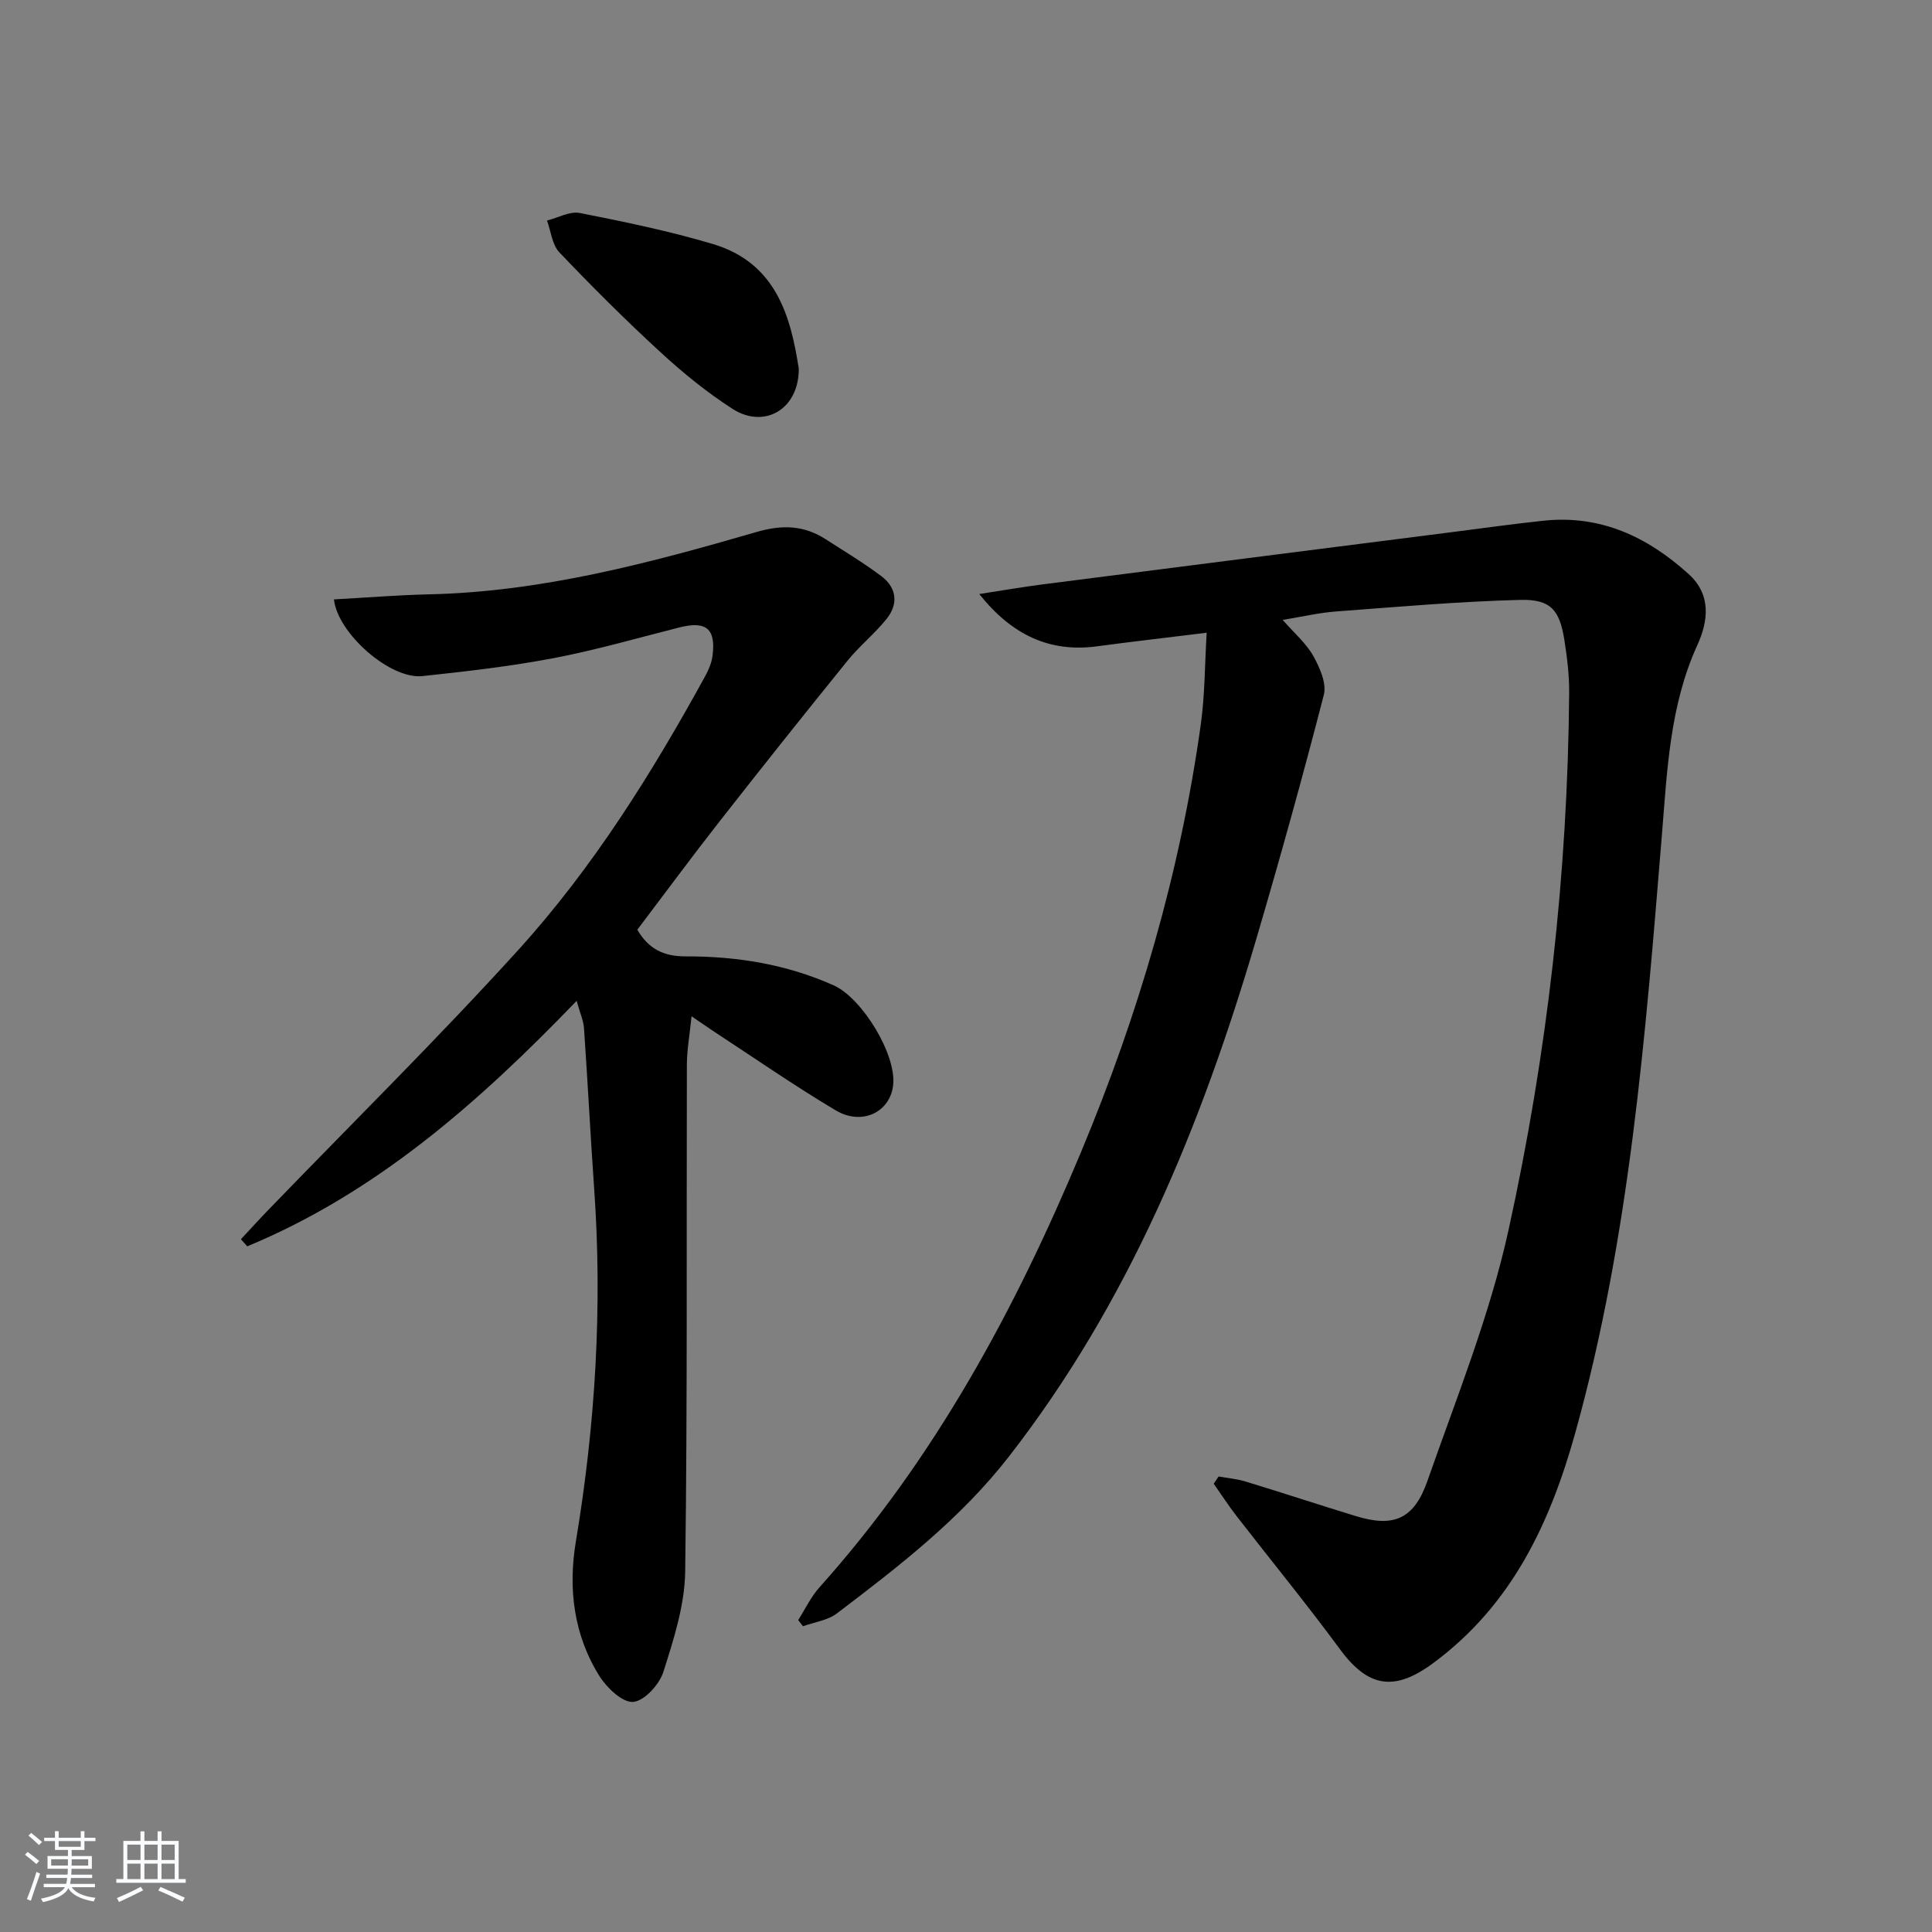
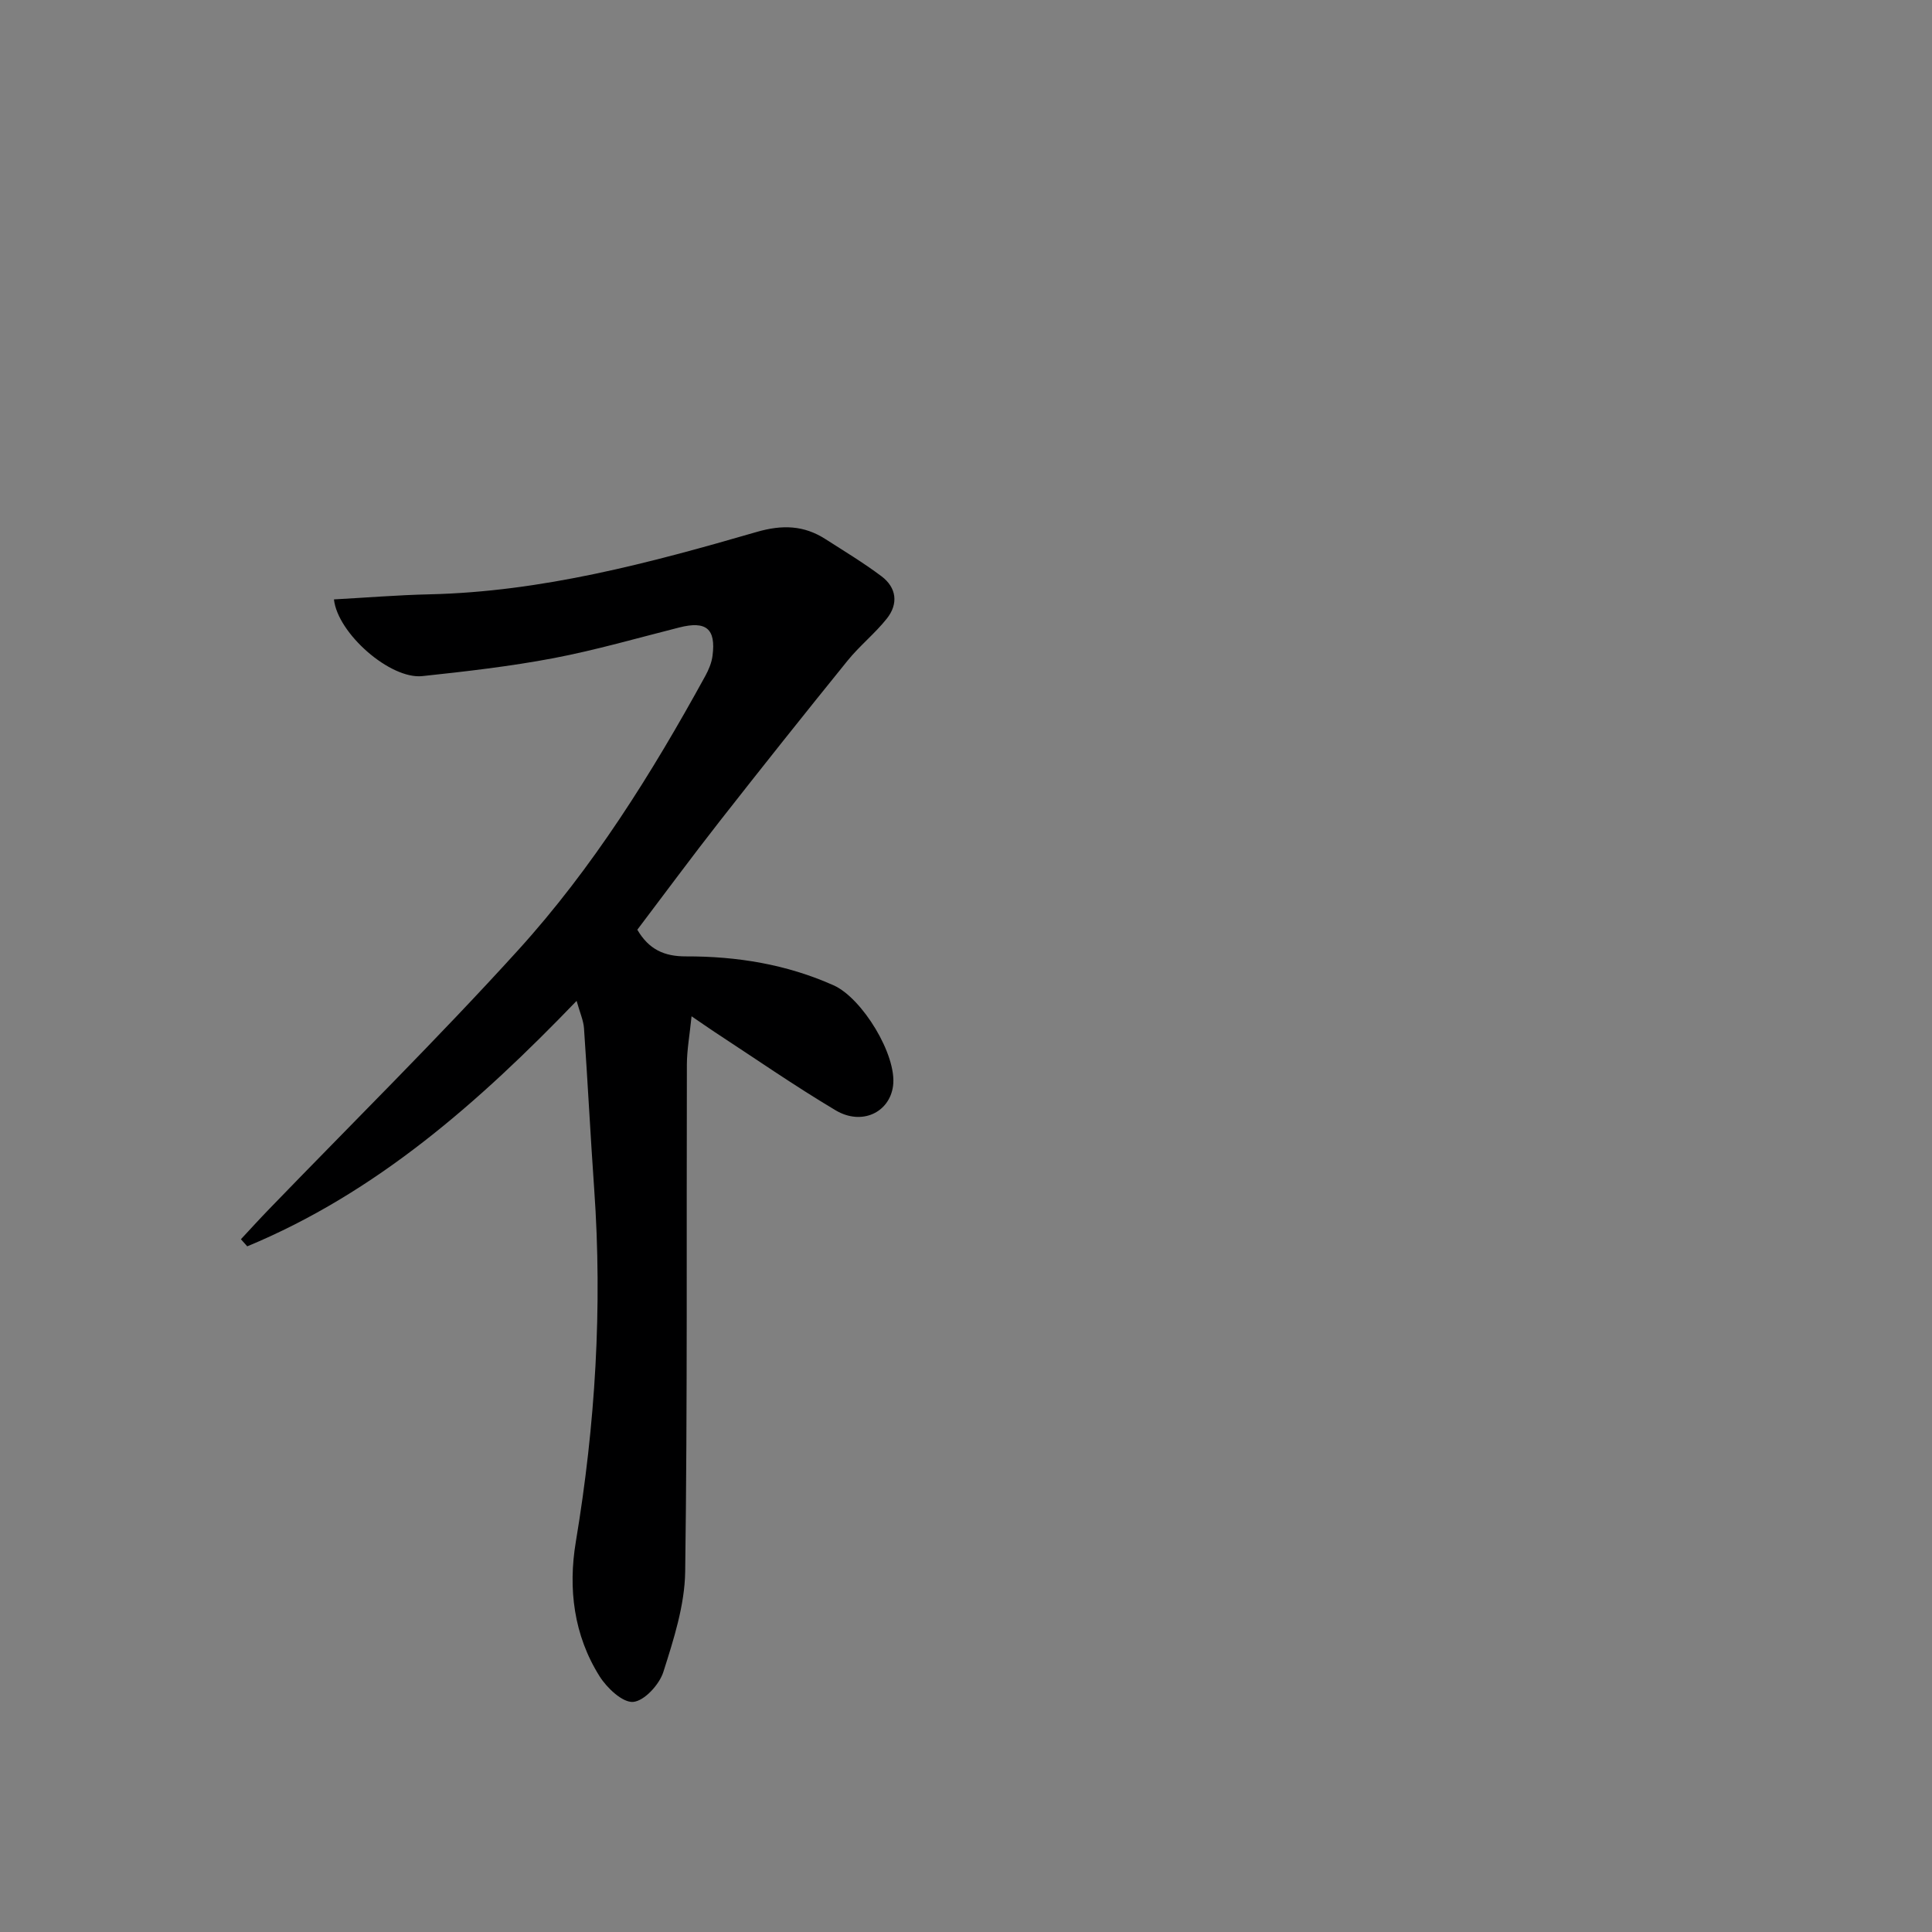
<svg xmlns="http://www.w3.org/2000/svg" enable-background="new 0 0 400 400" viewBox="0 0 400 400">
  <rect x="0" y="0" width="400" height="400" fill="#808080" stroke="none" />
-   <path d="m5.17 384 .55-.58c.85.61 1.65 1.24 2.4 1.87l-.59.64c-.83-.73-1.62-1.38-2.36-1.93m1.22 9.53-.82-.34c.71-1.76 1.37-3.64 1.98-5.63.24.13.5.25.76.36-.6 1.67-1.24 3.54-1.92 5.61m-.5-13.5.57-.54c.56.44 1.31 1.06 2.26 1.87l-.65.64c-.67-.66-1.4-1.32-2.18-1.97m3.25.46h2.24v-1.36h.77v1.36h4.57v-1.36h.76v1.36h2.28v.69h-2.28v1.84h-2.64v1.26h4.18v2.64h-4.21c0 .45-.02.86-.05 1.21h4.32v.69h-4.38c-.04.34-.1.75-.19 1.22h5.15v.69h-4.82c.87 1.19 2.51 1.92 4.93 2.19-.17.31-.3.57-.37.76-2.77-.49-4.52-1.41-5.26-2.76-.56 1.26-2.3 2.23-5.24 2.9-.12-.24-.26-.48-.43-.72 2.73-.55 4.38-1.34 4.96-2.38h-4.38v-.69h4.65c.1-.38.17-.79.21-1.22h-4.32v-.69h4.4c.03-.34.05-.75.05-1.21h-4.2v-2.64h4.23v-1.26h-2.69v-1.84h-2.24zm1.46 4.46v1.29h3.45c.01-.4.02-.57.01-.53v-.32-.45h-3.46zm1.55-2.59h4.57v-1.19h-4.57zm6.11 2.59h-3.42v.77c-.01.19-.01.37-.02.53h3.44z" fill="#fafbfc" />
-   <path d="m32.63 379.16h.82v1.98h3.54v7.89h1.46v.78h-14.37v-.78h1.46v-7.89h3.54v-1.98h.82v1.98h2.73zm-3.49 11.48.5.73c-1.61.82-3.28 1.63-5 2.42-.13-.27-.28-.55-.44-.82 1.75-.73 3.4-1.5 4.94-2.33m-2.78-5.55h2.73v-3.18h-2.73zm0 3.95h2.73v-3.2h-2.73zm3.54-3.95h2.73v-3.18h-2.73zm0 3.95h2.73v-3.2h-2.73zm7.89 4.68c-1.84-.92-3.51-1.7-5.02-2.32l.45-.73c1.89.8 3.57 1.55 5.04 2.23zm-1.62-11.81h-2.73v3.18h2.73zm-2.73 7.13h2.73v-3.2h-2.73z" fill="#fafbfc" />
  <g fill="#000001">
-     <path d="m252.3 305.69c1.88.34 3.82.5 5.63 1.06 7.62 2.32 15.19 4.82 22.81 7.15 7.73 2.37 12 .69 14.78-7.26 6.02-17.2 12.92-34.28 16.81-52 8.04-36.55 12.25-73.71 12.55-111.22.03-3.63-.43-7.3-.99-10.9-.98-6.21-2.81-8.48-9.16-8.32-12.73.33-25.44 1.45-38.15 2.4-3.44.26-6.83 1.06-11.02 1.74 2.39 2.74 4.85 4.82 6.32 7.44 1.35 2.41 2.82 5.71 2.2 8.09-4.38 17-9.09 33.93-14.05 50.78-11.3 38.35-26.27 74.91-51.11 106.87-10.08 12.97-22.8 22.76-35.65 32.52-1.91 1.45-4.66 1.8-7.02 2.66-.33-.43-.66-.85-.99-1.28 1.45-2.28 2.63-4.81 4.41-6.79 23.84-26.6 40.52-57.46 54.18-90.19 11.89-28.49 20.5-57.87 24.76-88.45.85-6.09.82-12.3 1.22-18.99-8.57 1.06-15.63 1.86-22.68 2.81-9.91 1.34-17.72-2.42-24.4-10.82 4.37-.67 8.73-1.44 13.12-2 28.33-3.64 56.66-7.24 85-10.85 6.26-.8 12.51-1.68 18.79-2.34 11.75-1.23 21.46 3.37 29.93 11.03 4.74 4.28 4.12 9.7 1.83 14.72-5.74 12.58-6.25 26.03-7.35 39.42-3.41 41.55-6.65 83.1-17.89 123.55-5.25 18.89-13.19 35.8-29.48 47.83-7.99 5.9-13.43 5.06-19.29-2.91-6.89-9.37-14.28-18.38-21.41-27.58-1.67-2.15-3.15-4.45-4.71-6.67.33-.5.67-1 1.01-1.5z" />
    <path d="m143.18 210.41c-.39 3.88-.96 6.94-.97 10-.1 35 .13 70-.35 104.99-.1 6.96-2.38 14.02-4.52 20.76-.83 2.61-3.93 6-6.24 6.2-2.19.19-5.43-2.87-6.95-5.28-5.37-8.52-6.55-18.19-4.93-27.88 4.04-24.23 5.53-48.53 3.8-73.04-.78-11.09-1.34-22.19-2.11-33.28-.11-1.58-.82-3.13-1.53-5.66-20.28 21.07-41.53 39.76-68.19 50.82-.44-.49-.88-.98-1.31-1.47 1.93-2.07 3.84-4.18 5.81-6.21 17.23-17.84 34.91-35.28 51.57-53.63 15.49-17.06 27.69-36.6 38.77-56.79.7-1.28 1.31-2.73 1.49-4.17.73-5.61-1.33-7.27-6.88-5.86-8.67 2.19-17.29 4.69-26.06 6.36-8.96 1.7-18.06 2.74-27.13 3.71-6.65.71-17.54-8.82-18.31-15.88 6.59-.36 13.16-.9 19.74-1.05 23.33-.53 45.63-6.49 67.8-12.92 5.25-1.52 9.74-1.39 14.21 1.48 3.91 2.5 7.89 4.91 11.6 7.69 3.16 2.37 3.54 5.72 1.12 8.77-2.46 3.1-5.64 5.63-8.13 8.71-8.9 10.99-17.71 22.06-26.43 33.19-5.83 7.44-11.44 15.05-17.1 22.52 2.4 4.1 5.58 5.53 10.06 5.52 10.54-.03 20.82 1.63 30.58 5.99 5.92 2.65 13.14 14.45 12.31 20.81-.72 5.51-6.47 8.29-11.89 5.07-8.56-5.1-16.77-10.8-25.12-16.26-1.34-.89-2.65-1.81-4.71-3.21z" />
-     <path d="m165.38 76.34c.03 8.44-7.16 12.52-13.7 8.32-5.29-3.39-10.25-7.44-14.89-11.7-7.23-6.64-14.2-13.59-20.97-20.7-1.51-1.58-1.75-4.37-2.57-6.6 2.28-.57 4.72-1.97 6.81-1.56 9.24 1.82 18.51 3.74 27.53 6.42 13.14 3.92 16.13 15.06 17.79 25.82z" />
  </g>
</svg>